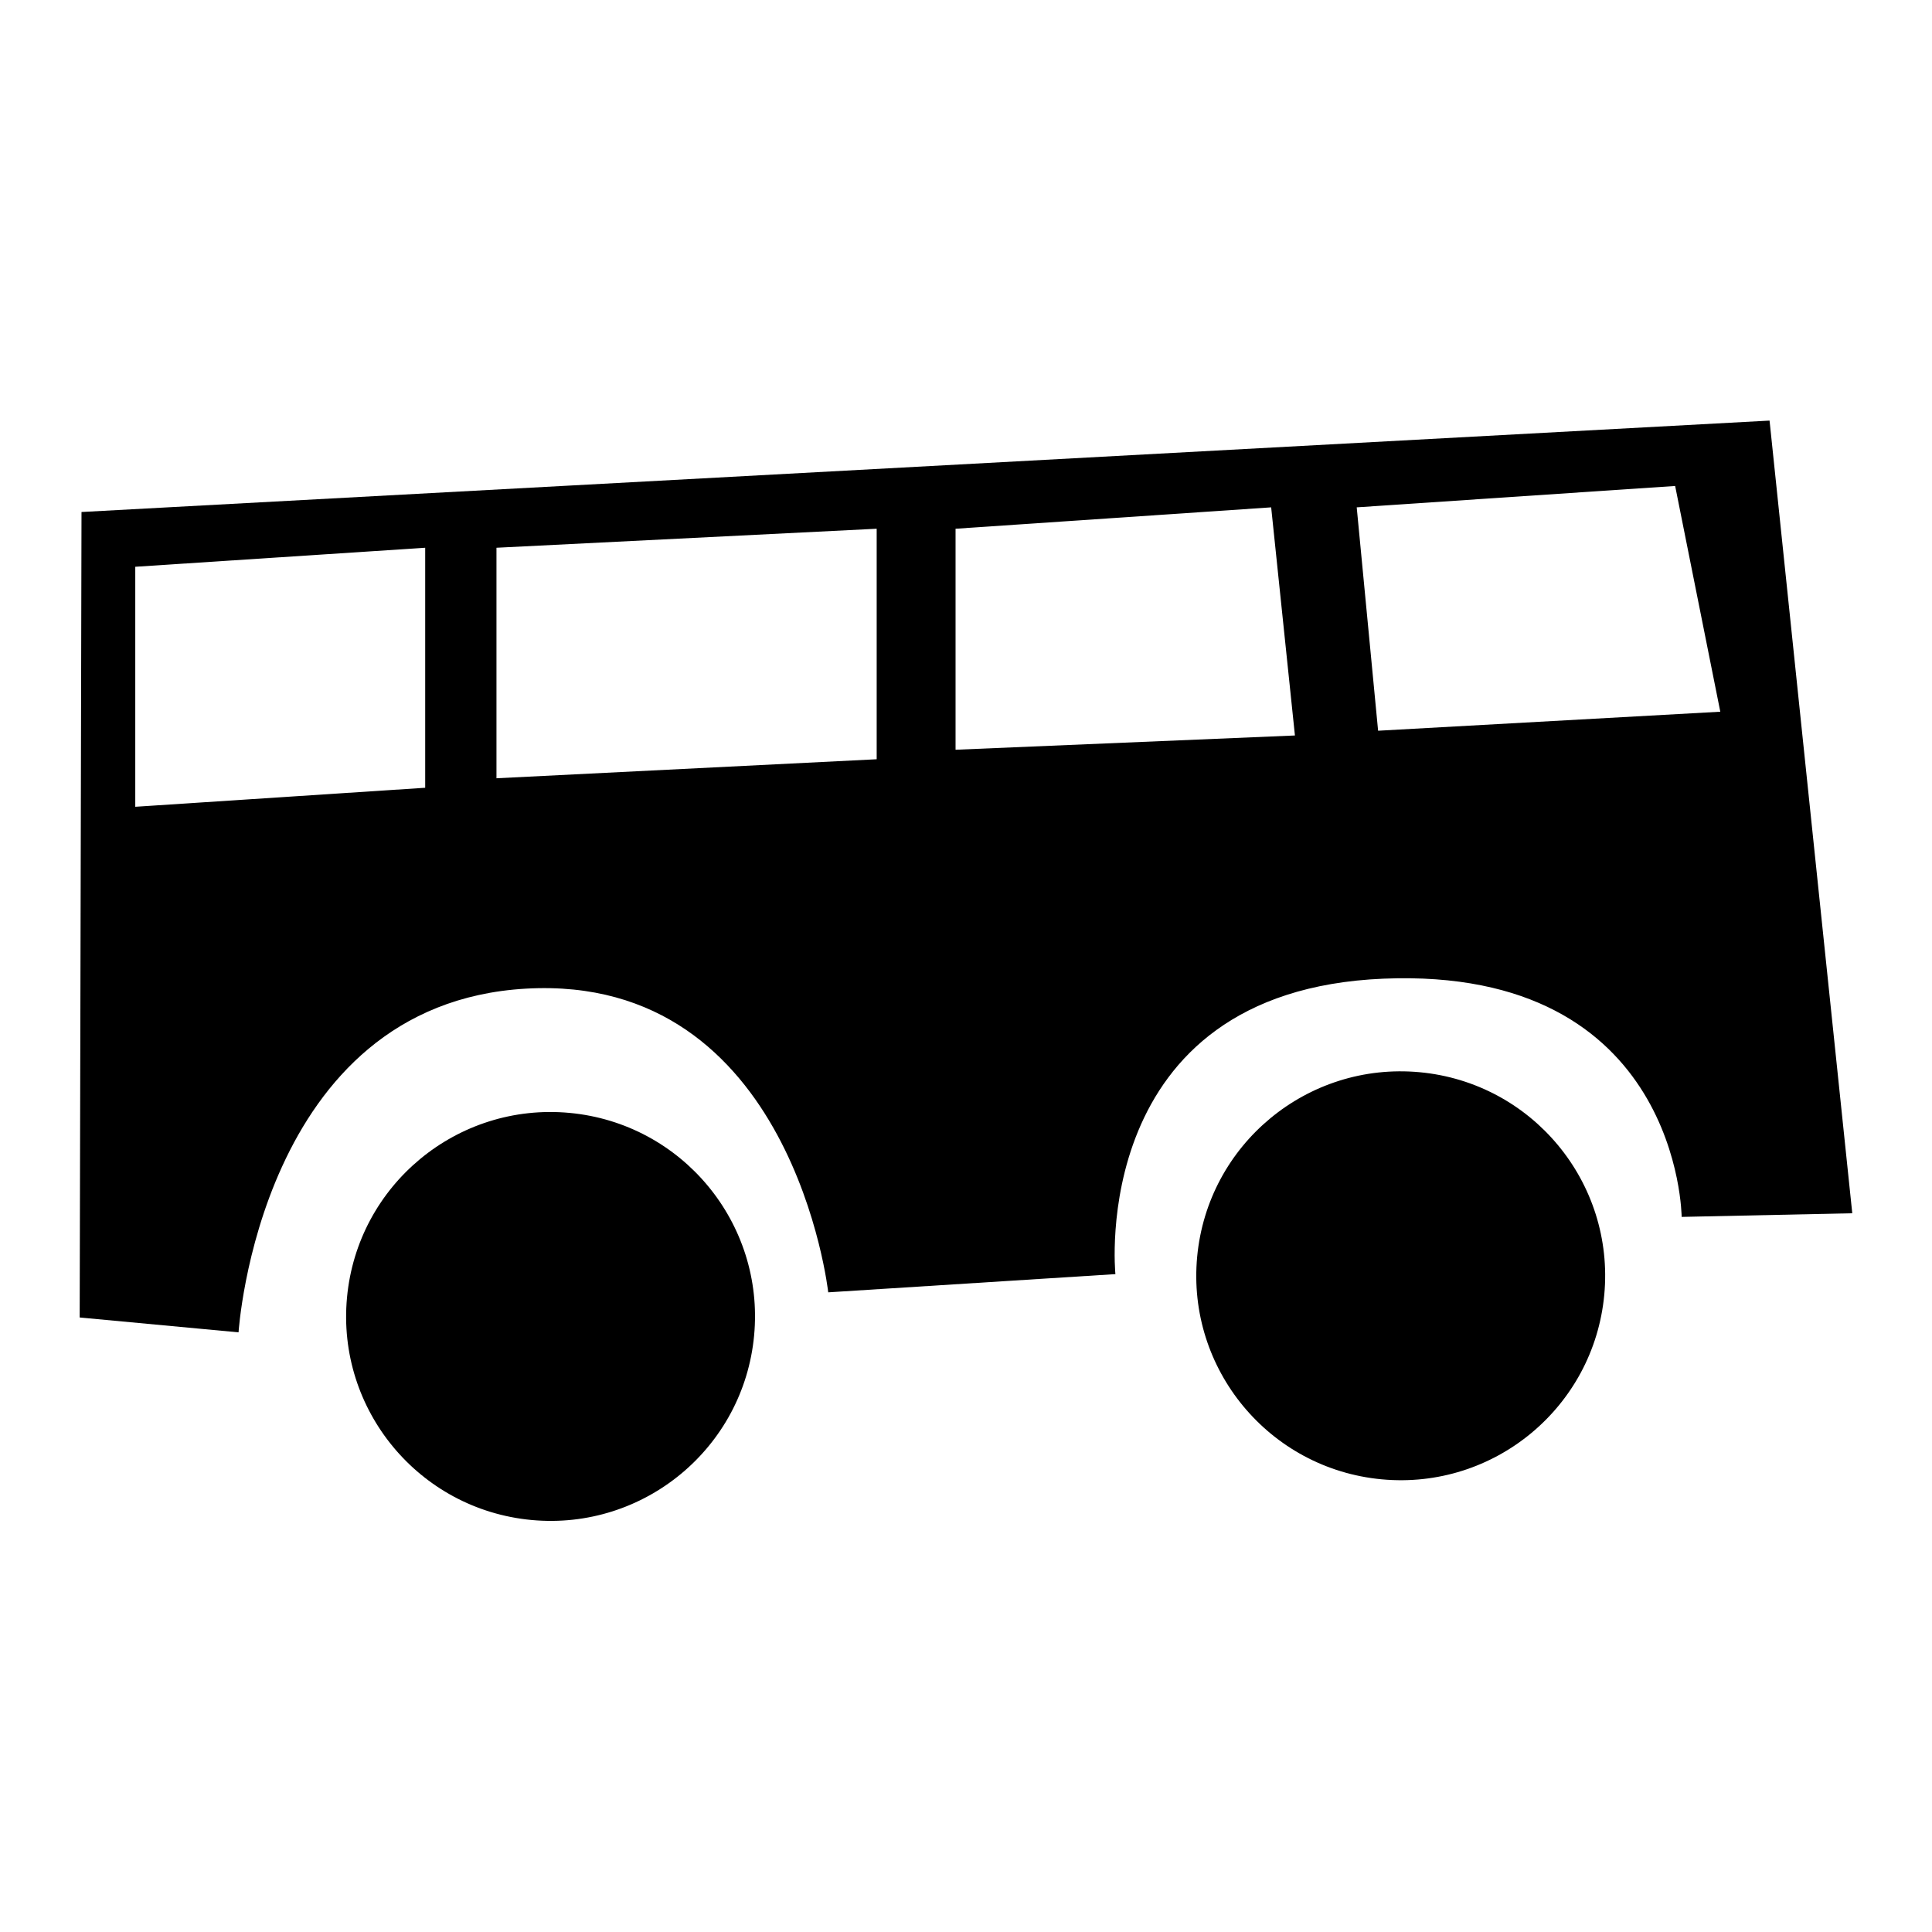
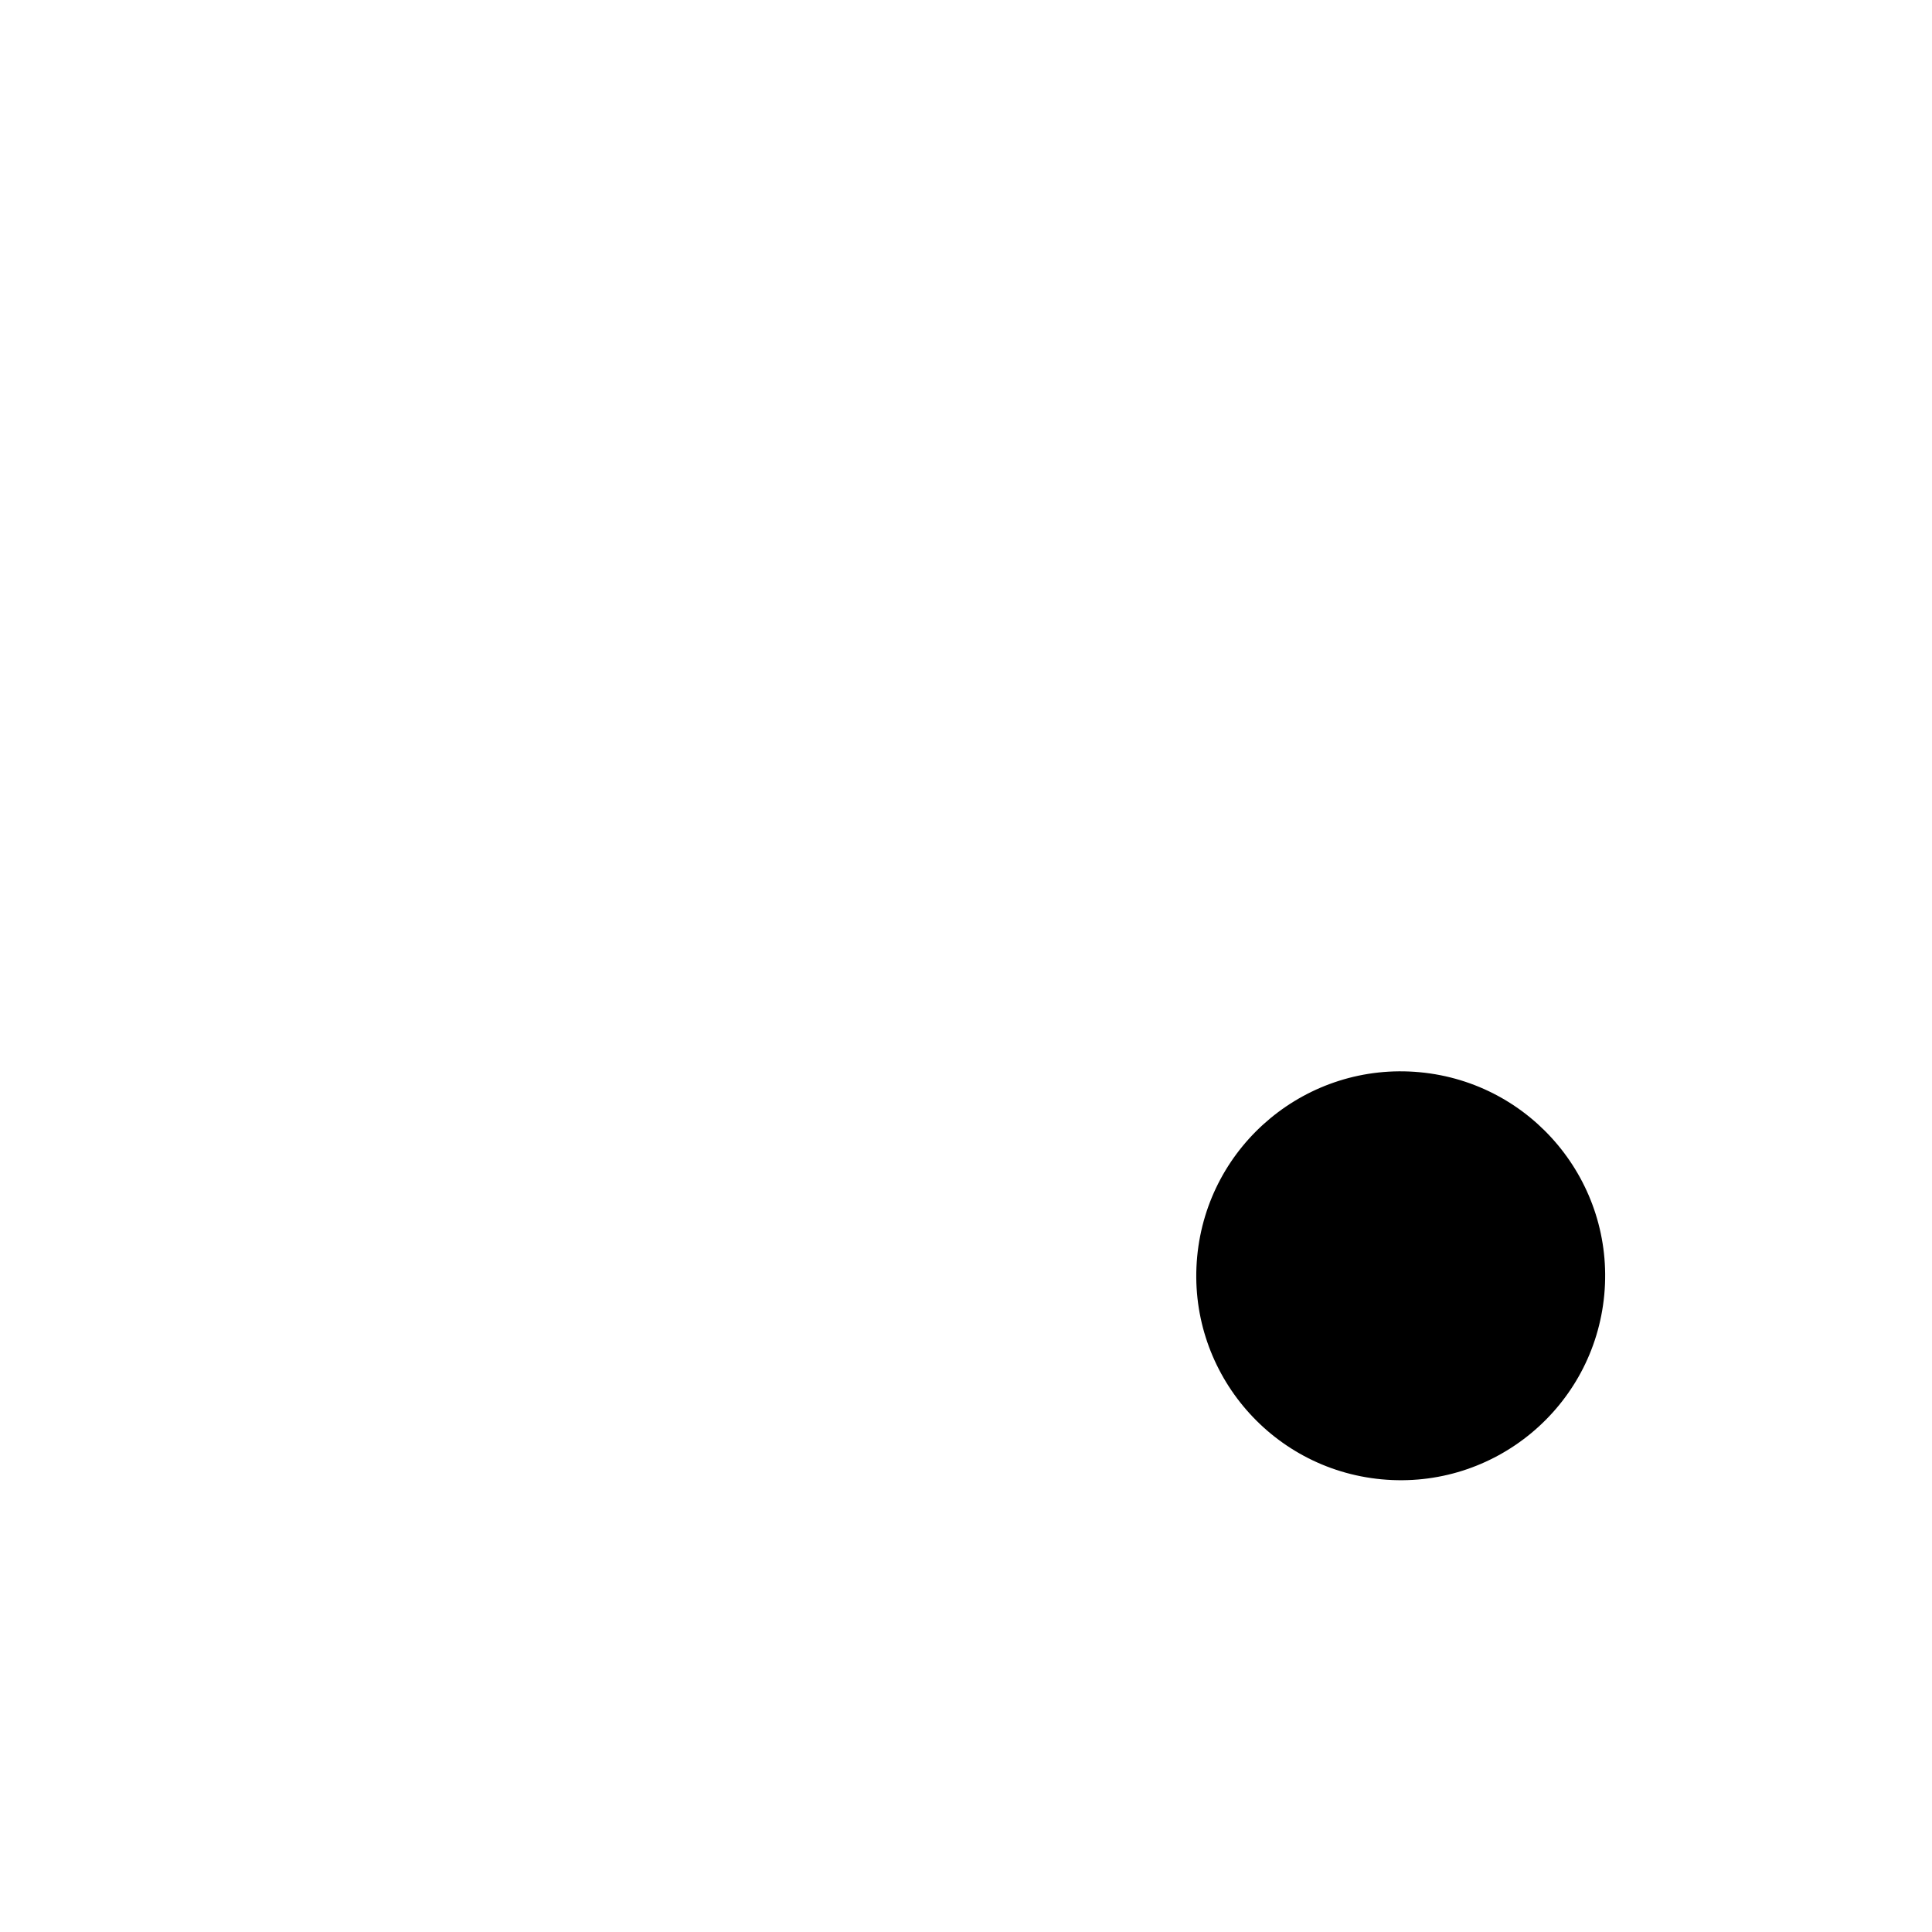
<svg xmlns="http://www.w3.org/2000/svg" fill="#000000" width="800px" height="800px" version="1.1" viewBox="144 144 512 512">
  <g>
-     <path d="m294.95 438.93c-29.793-2.785-56.203 19.105-58.988 48.898-2.785 29.793 19.105 56.203 48.898 58.988s56.203-19.105 58.988-48.898-19.105-56.203-48.898-58.988z" />
    <path d="m520.25 428.15c-29.793-2.789-56.203 19.105-58.988 48.898s19.105 56.203 48.898 58.988c29.793 2.789 56.203-19.105 58.988-48.898 2.781-29.789-19.109-56.199-48.898-58.988z" />
-     <path d="m612.95 255.46-447.35 24.227-0.484 213.46 42.102 3.938s5.492-87.082 76.207-91.086c70.715-4.004 80.066 80.484 80.066 80.484l76.102-4.828s-7.582-75.031 71.027-78.297c78.613-3.266 79.035 63.133 79.035 63.133l45.215-0.965zm-356.27 97.305-76.832 5.039v-63.605l76.832-5.039zm119.65-7.555-100.76 5.039v-61.09l100.76-5.039zm20.902-2.519v-58.57l83.641-5.668 6.297 60.457zm111.98-5.039-5.668-59.199 84.387-5.668 11.965 59.828z" />
  </g>
</svg>